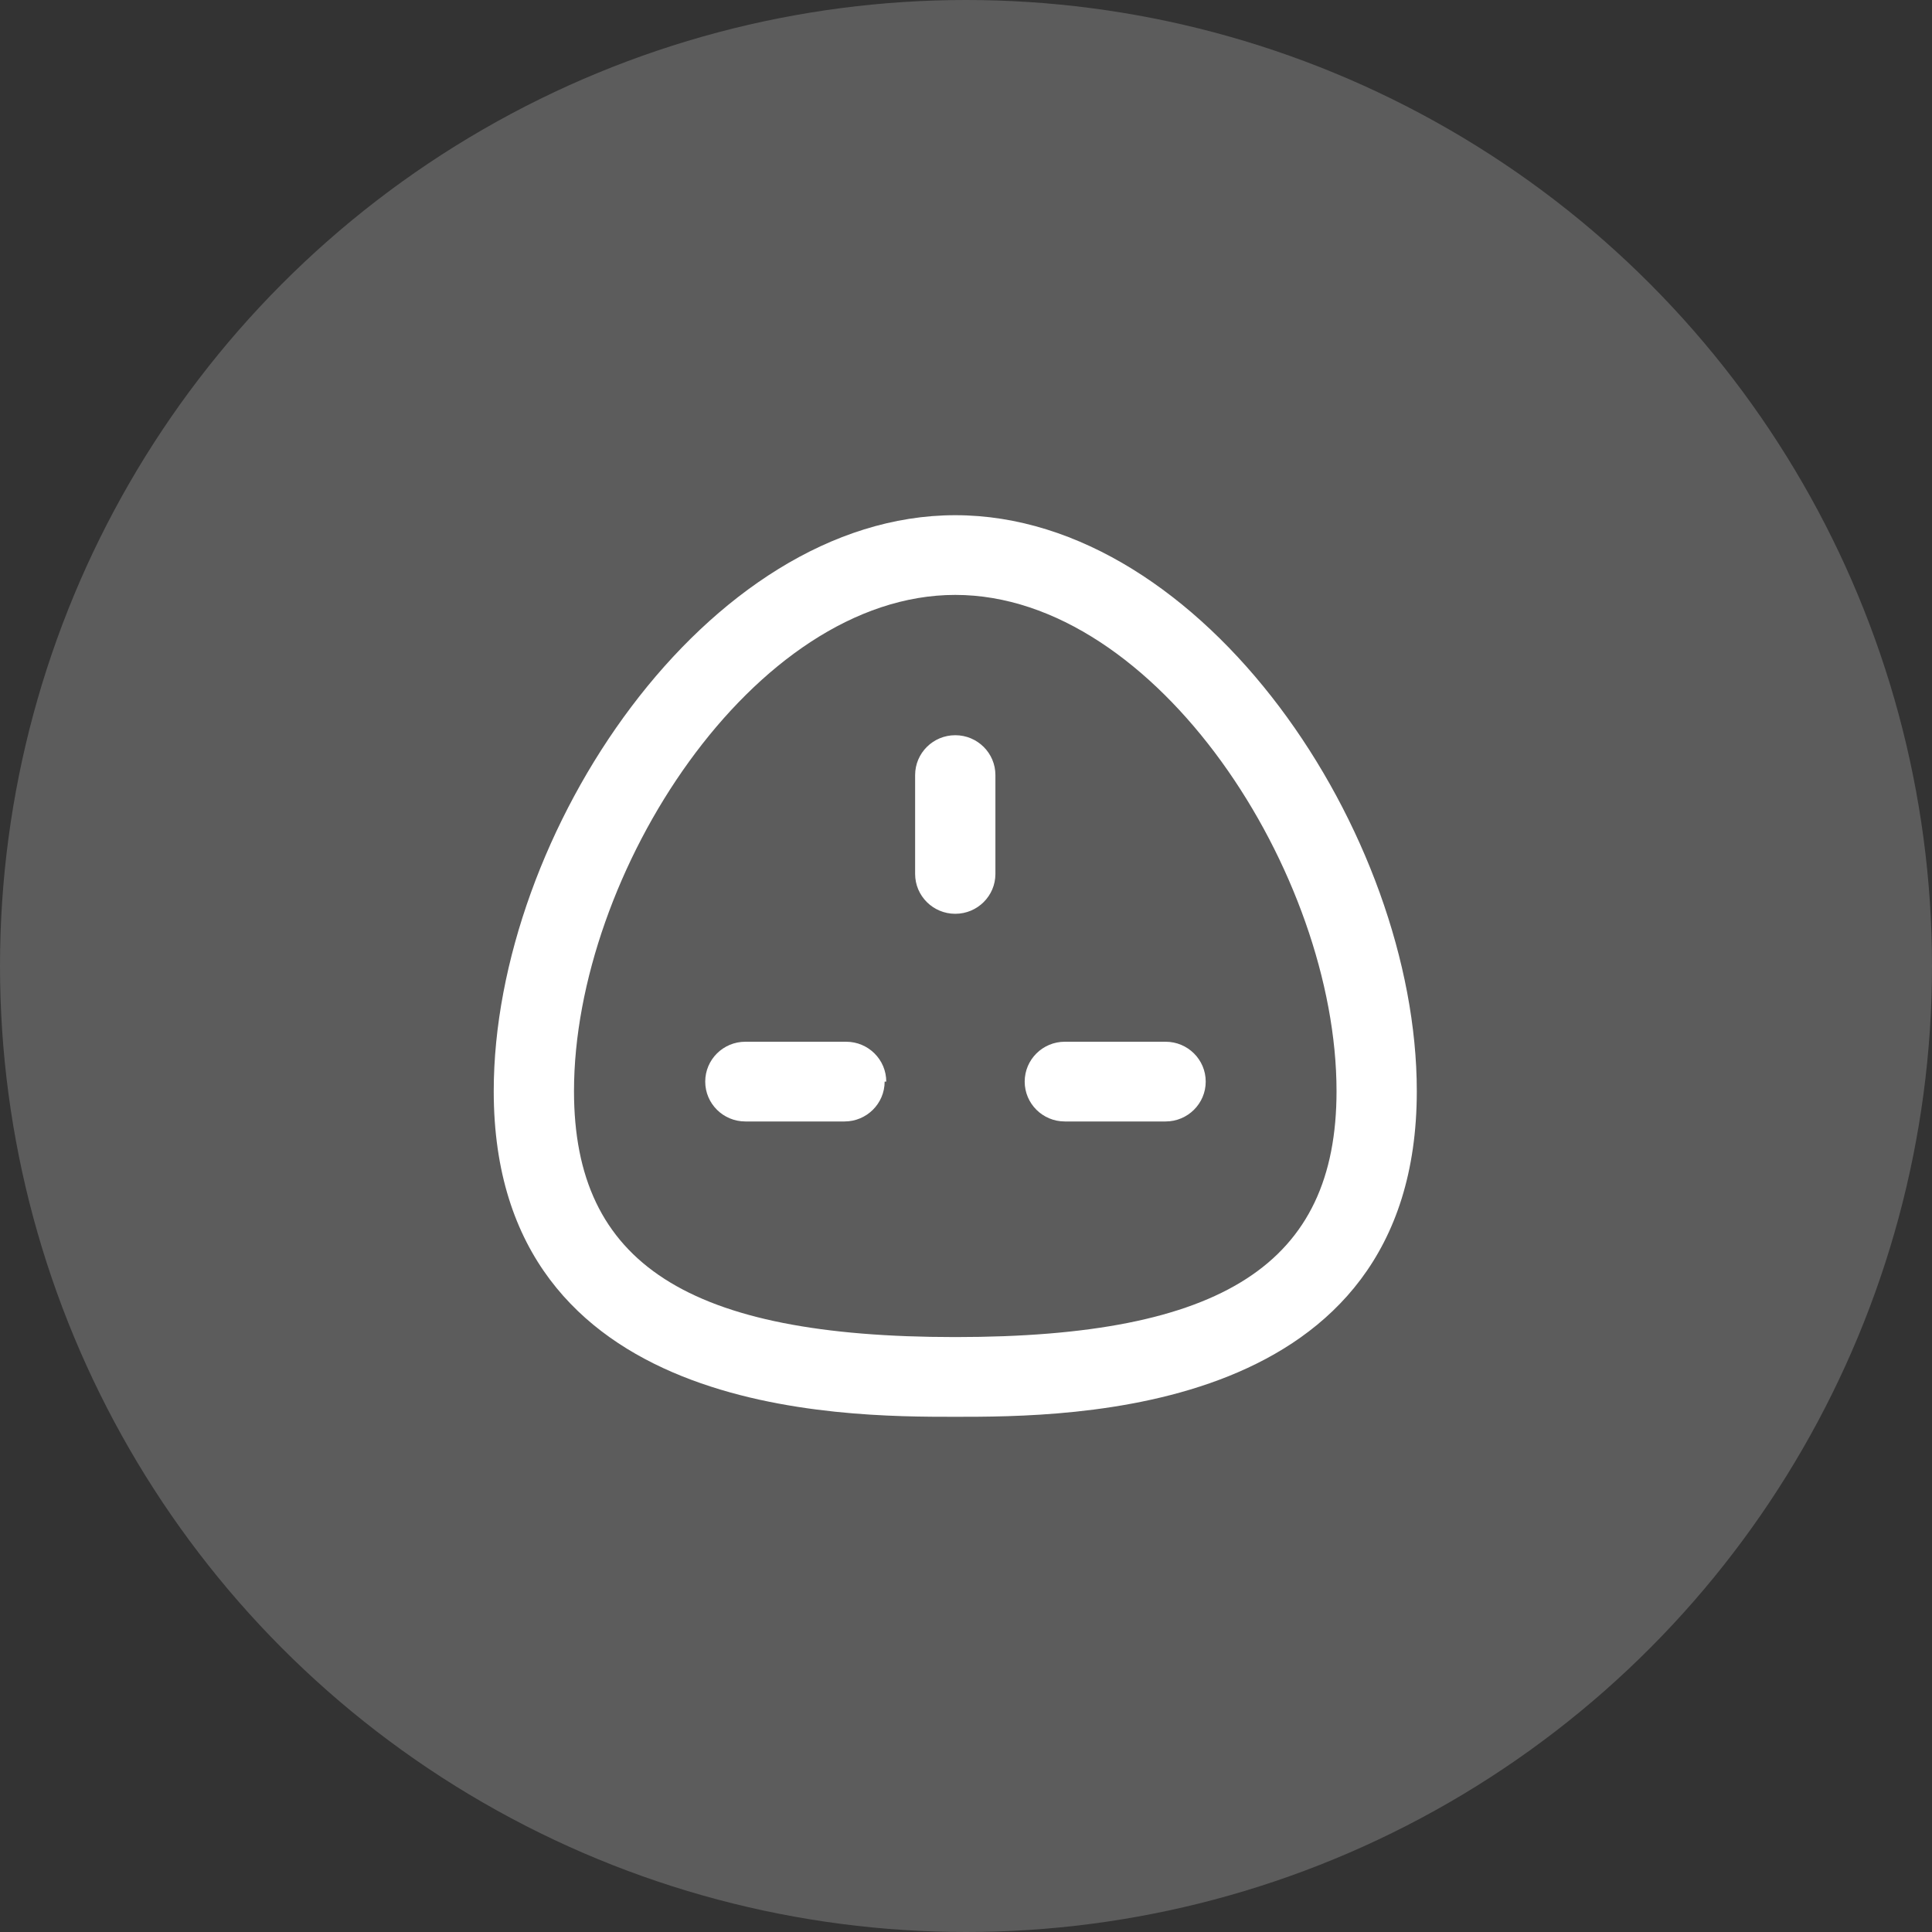
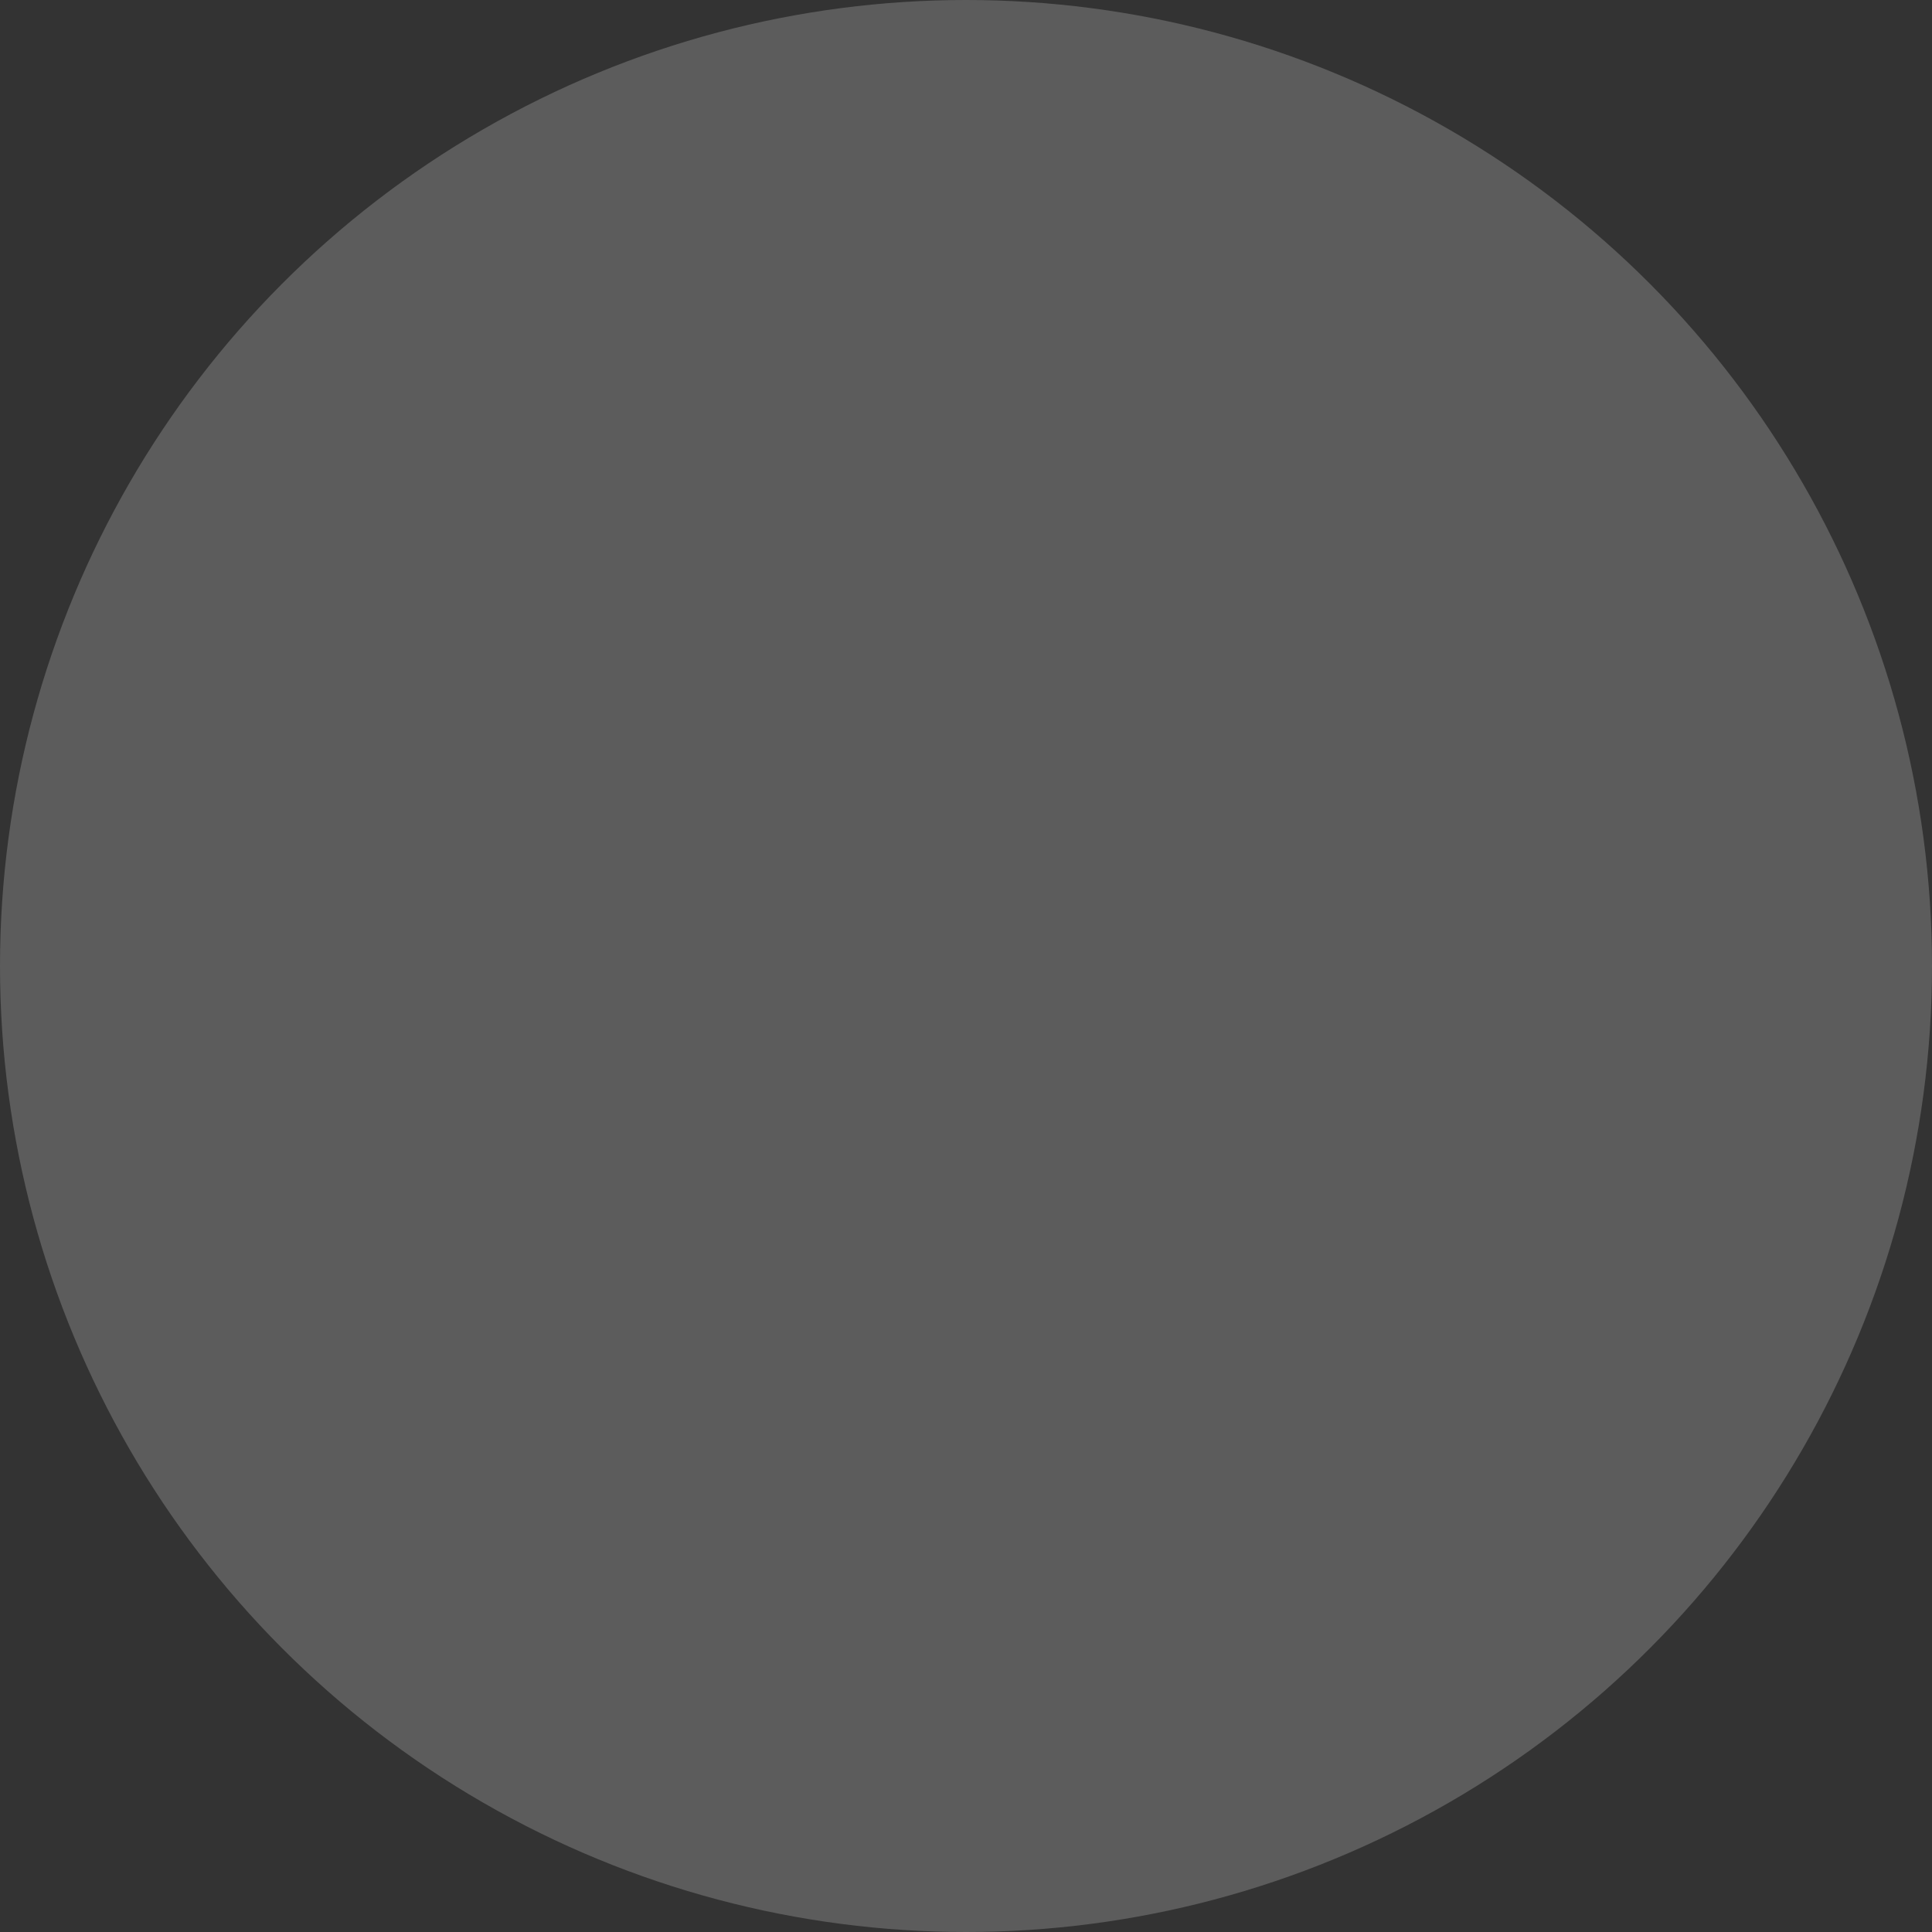
<svg xmlns="http://www.w3.org/2000/svg" height="90" viewBox="0 0 90 90" width="90">
  <rect x="0" y="0" width="90" height="90" fill="#333333" stroke="none" />
  <g fill="#fff" fill-rule="nonzero">
    <circle cx="45" cy="45" fill-opacity=".2" r="45" />
-     <path d="m44.5 24c-11.573 0-21.5 14.854-21.5 26.83 0 15.17 16.19 15.17 21.5 15.17s21.5 0 21.5-15.17c0-11.976-9.909-26.83-21.5-26.83zm0 38.286c-12.451 0-17.761-3.416-17.761-11.456 0-10.119 8.376-23.117 17.761-23.117s17.761 12.997 17.761 23.117c0 8.04-5.291 11.456-17.761 11.456zm1.87-26.18v4.605c0 1.025-.837 1.857-1.87 1.857s-1.87-.831-1.87-1.857v-4.605c0-1.025.837-1.857 1.87-1.857s1.87.831 1.87 1.857zm9.797 14.279c0 1.025-.837 1.857-1.87 1.857h-4.693c-1.033 0-1.87-.831-1.87-1.857 0-1.025.837-1.857 1.87-1.857h4.693c1.033 0 1.87.831 1.87 1.857zm-14.957 0c0 1.025-.837 1.857-1.87 1.857h-4.618c-1.033 0-1.87-.831-1.87-1.857 0-1.025.837-1.857 1.87-1.857h4.693c1.033 0 1.87.831 1.87 1.857z" />
  </g>
</svg>